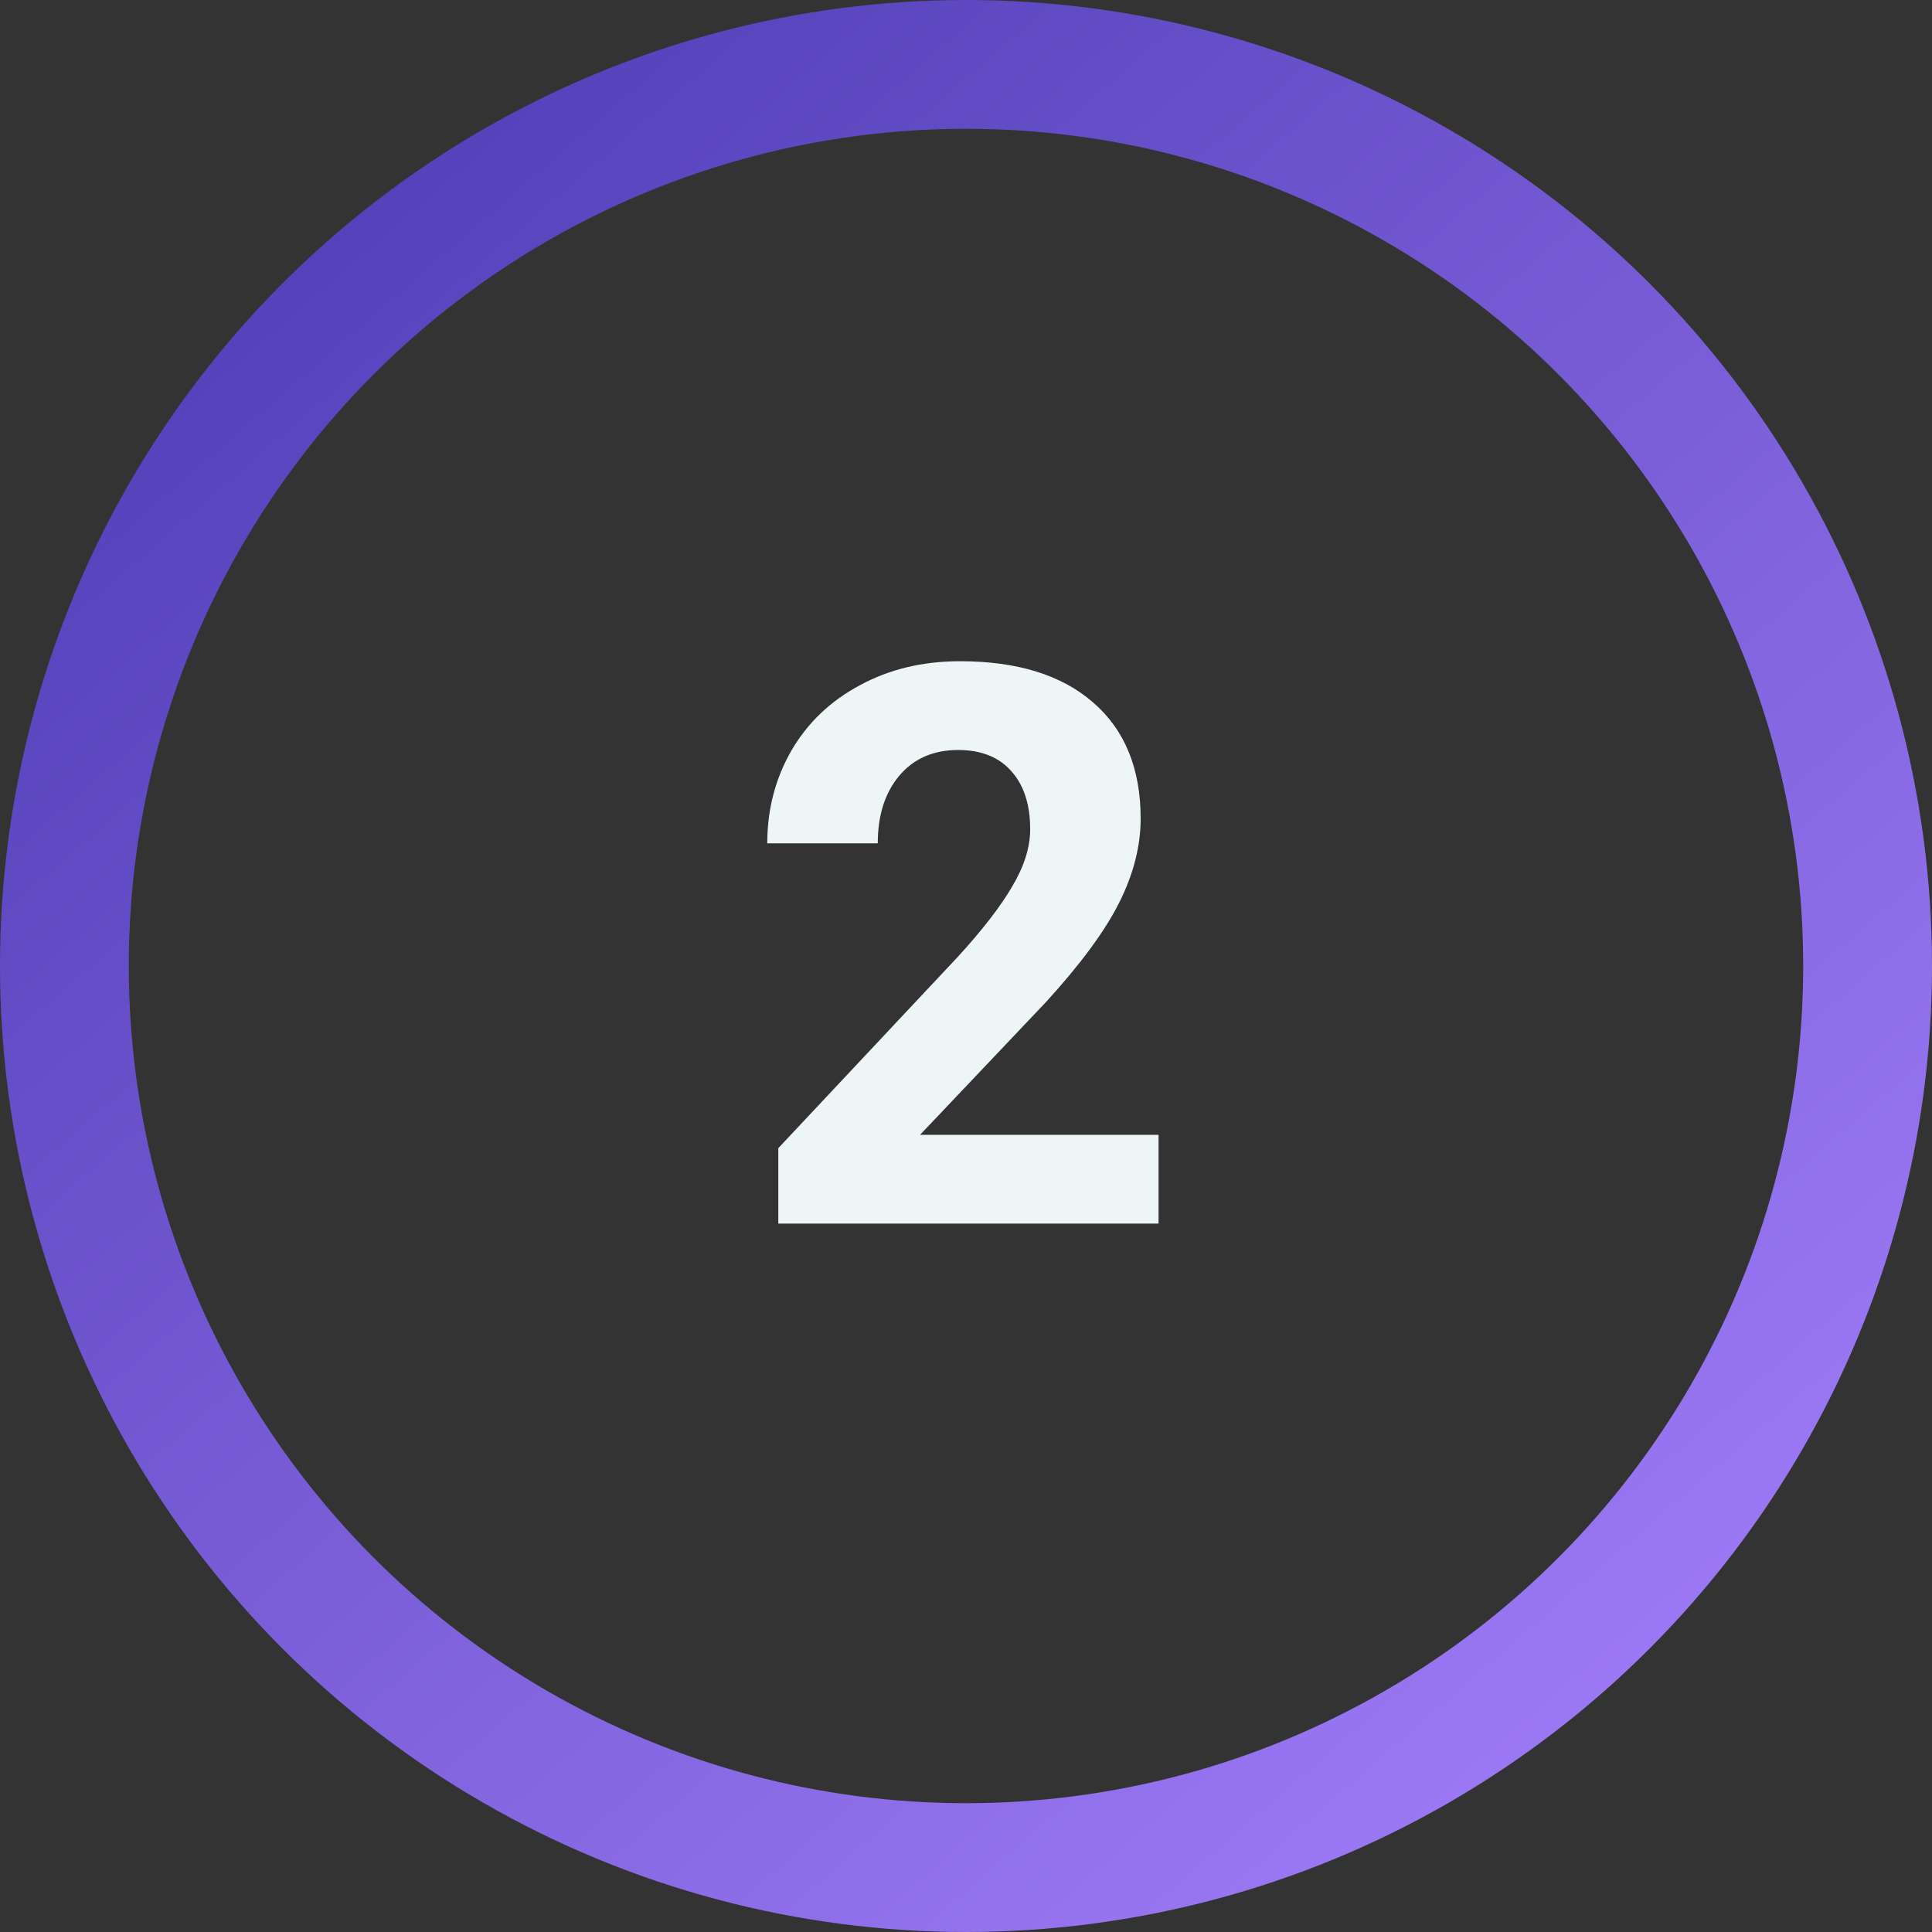
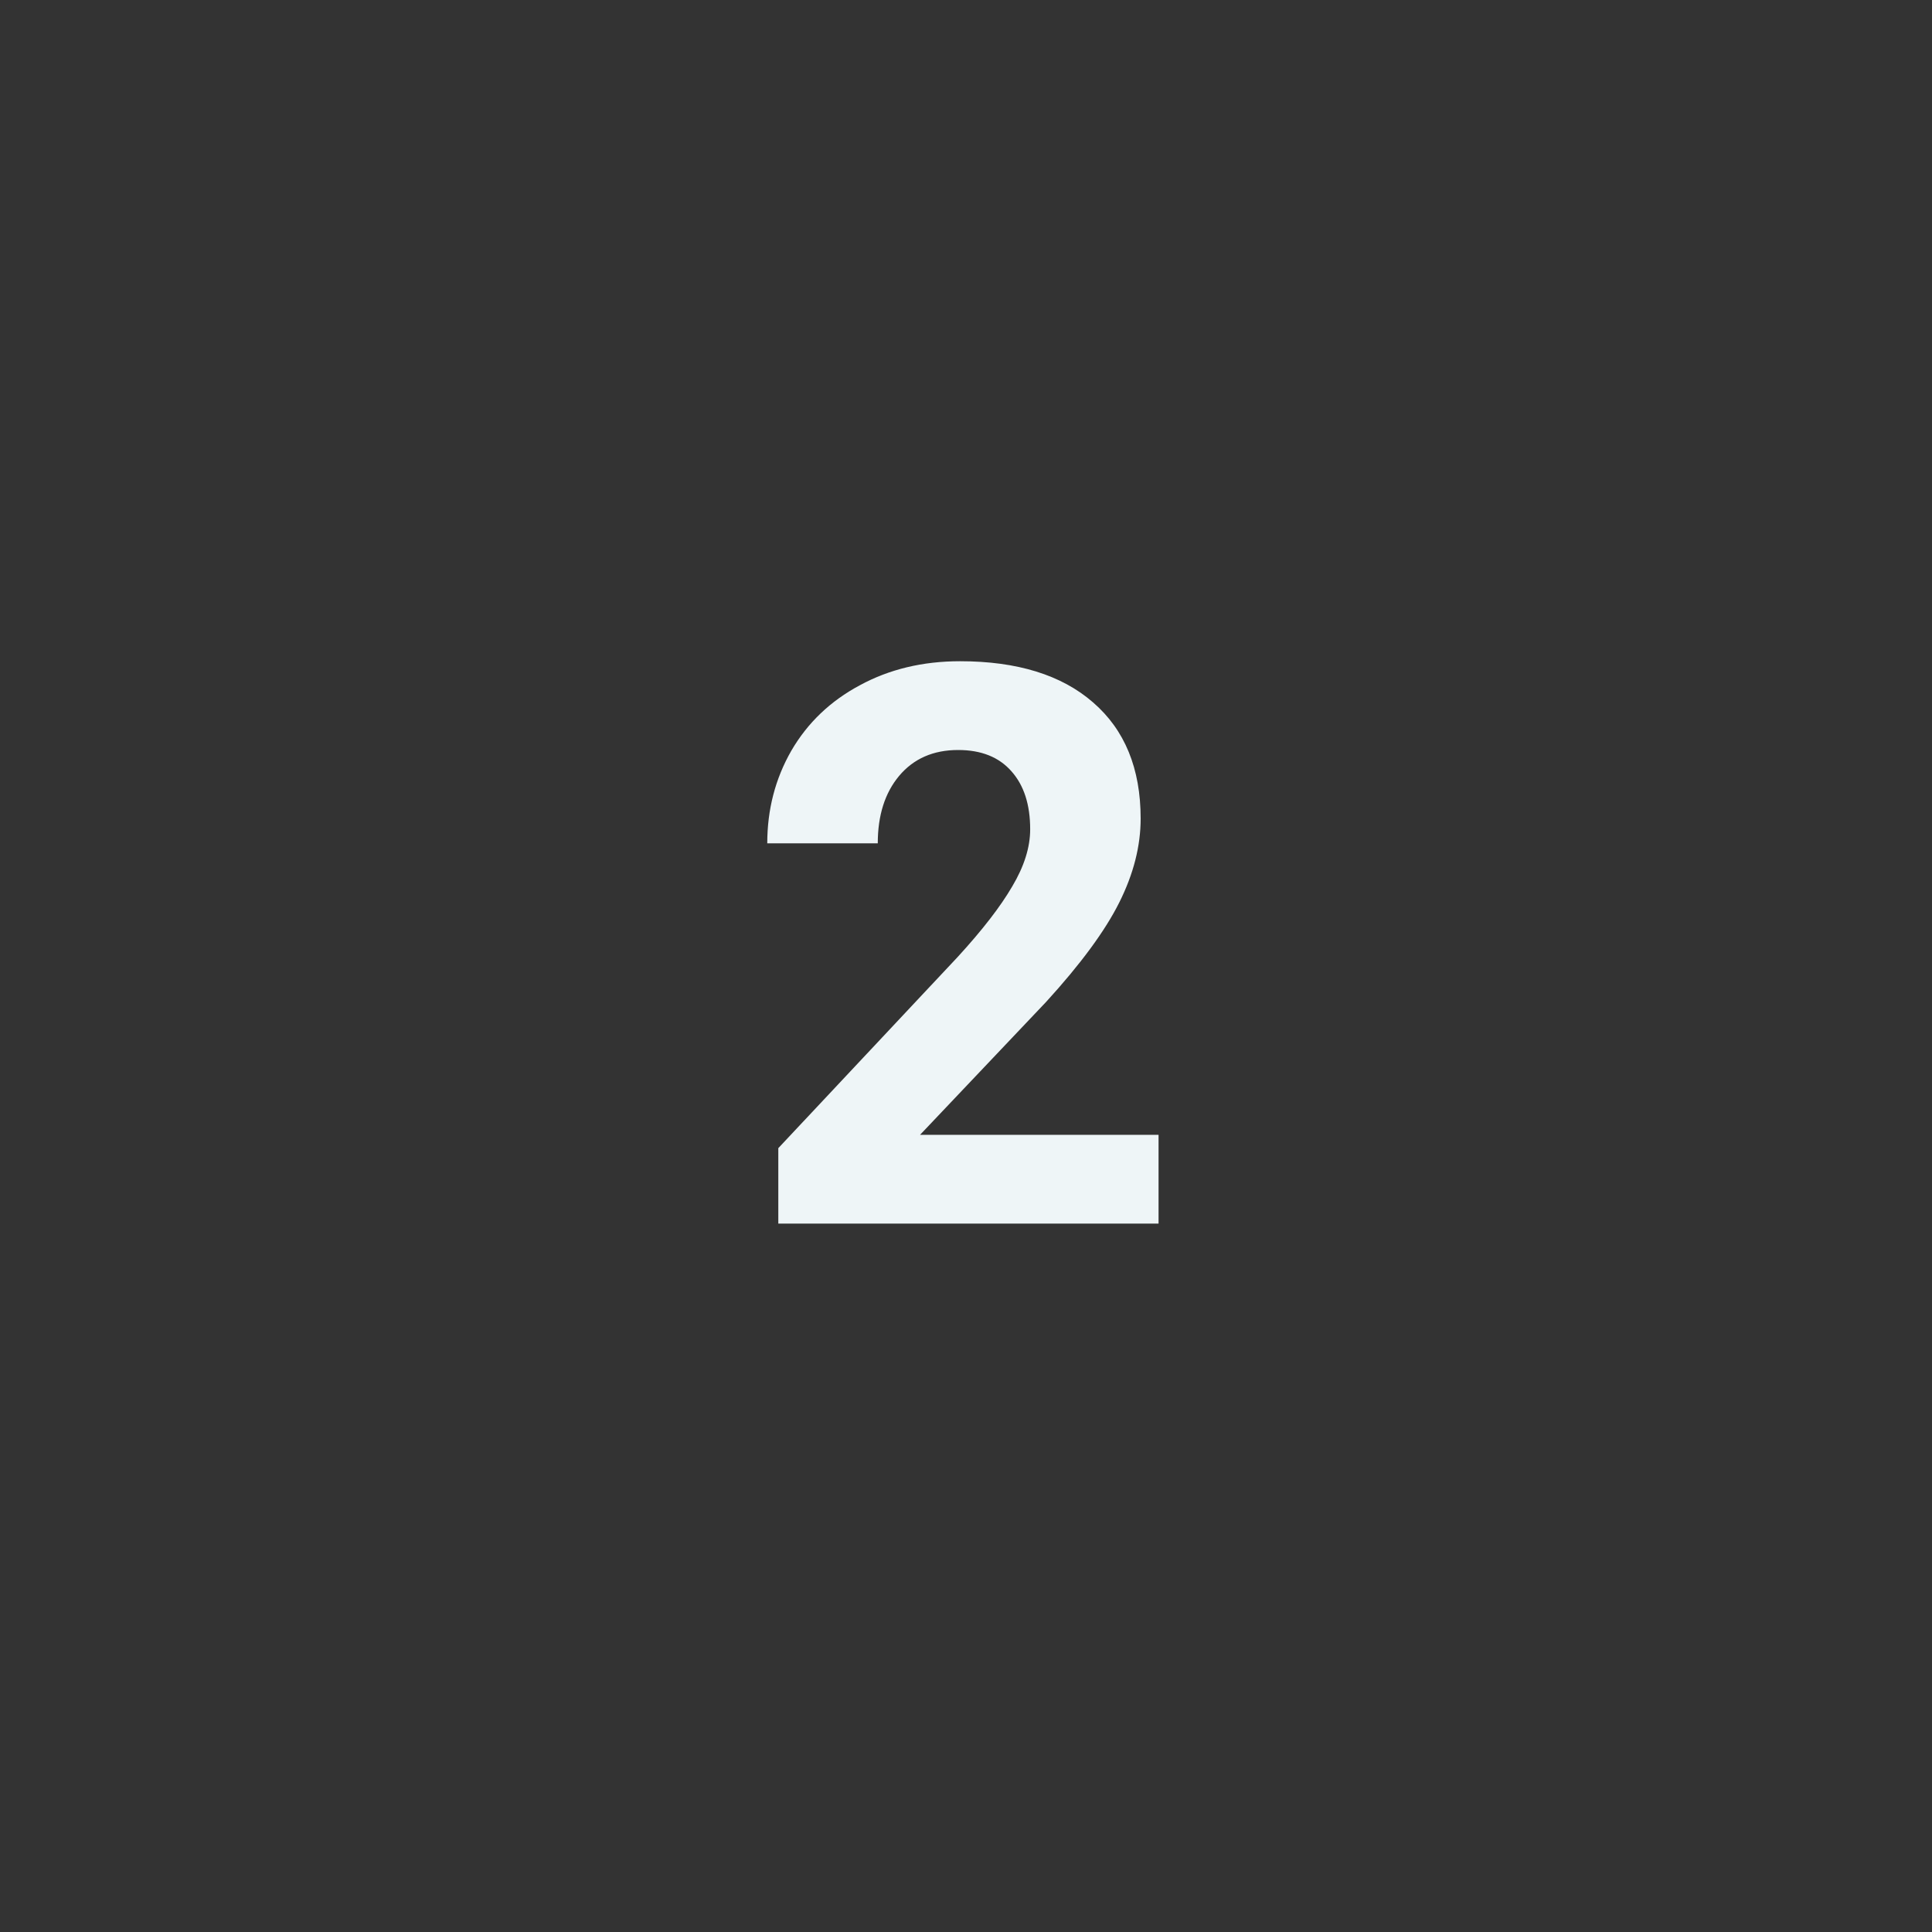
<svg xmlns="http://www.w3.org/2000/svg" width="60" height="60" viewBox="0 0 60 60" fill="none">
  <rect x="0" y="0" width="60" height="60" fill="#333333" stroke="none" />
-   <path d="M35.98 38H24.171V35.657L29.744 29.717C30.51 28.881 31.074 28.151 31.436 27.528C31.807 26.905 31.993 26.314 31.993 25.753C31.993 24.988 31.799 24.389 31.413 23.955C31.026 23.513 30.474 23.292 29.756 23.292C28.983 23.292 28.372 23.561 27.922 24.097C27.481 24.625 27.26 25.323 27.26 26.191H23.828C23.828 25.142 24.077 24.184 24.574 23.316C25.079 22.448 25.788 21.77 26.704 21.281C27.619 20.784 28.656 20.535 29.816 20.535C31.59 20.535 32.967 20.961 33.945 21.813C34.931 22.665 35.424 23.868 35.424 25.422C35.424 26.274 35.203 27.142 34.761 28.025C34.32 28.909 33.562 29.938 32.49 31.113L28.573 35.243H35.98V38Z" fill="#EEF5F7" />
-   <circle cx="30" cy="30" r="28" stroke="url(#paint0_linear_1543_4237)" stroke-width="4" />
+   <path d="M35.98 38H24.171V35.657L29.744 29.717C30.51 28.881 31.074 28.151 31.436 27.528C31.807 26.905 31.993 26.314 31.993 25.753C31.993 24.988 31.799 24.389 31.413 23.955C31.026 23.513 30.474 23.292 29.756 23.292C28.983 23.292 28.372 23.561 27.922 24.097C27.481 24.625 27.26 25.323 27.26 26.191H23.828C23.828 25.142 24.077 24.184 24.574 23.316C25.079 22.448 25.788 21.77 26.704 21.281C27.619 20.784 28.656 20.535 29.816 20.535C31.59 20.535 32.967 20.961 33.945 21.813C34.931 22.665 35.424 23.868 35.424 25.422C35.424 26.274 35.203 27.142 34.761 28.025C34.32 28.909 33.562 29.938 32.49 31.113L28.573 35.243H35.98Z" fill="#EEF5F7" />
  <defs>
    <linearGradient id="paint0_linear_1543_4237" x1="8" y1="-1.98683e-09" x2="60" y2="60" gradientUnits="userSpaceOnUse">
      <stop stop-color="#4D3CB4" />
      <stop offset="1" stop-color="#AA83FF" />
    </linearGradient>
  </defs>
</svg>